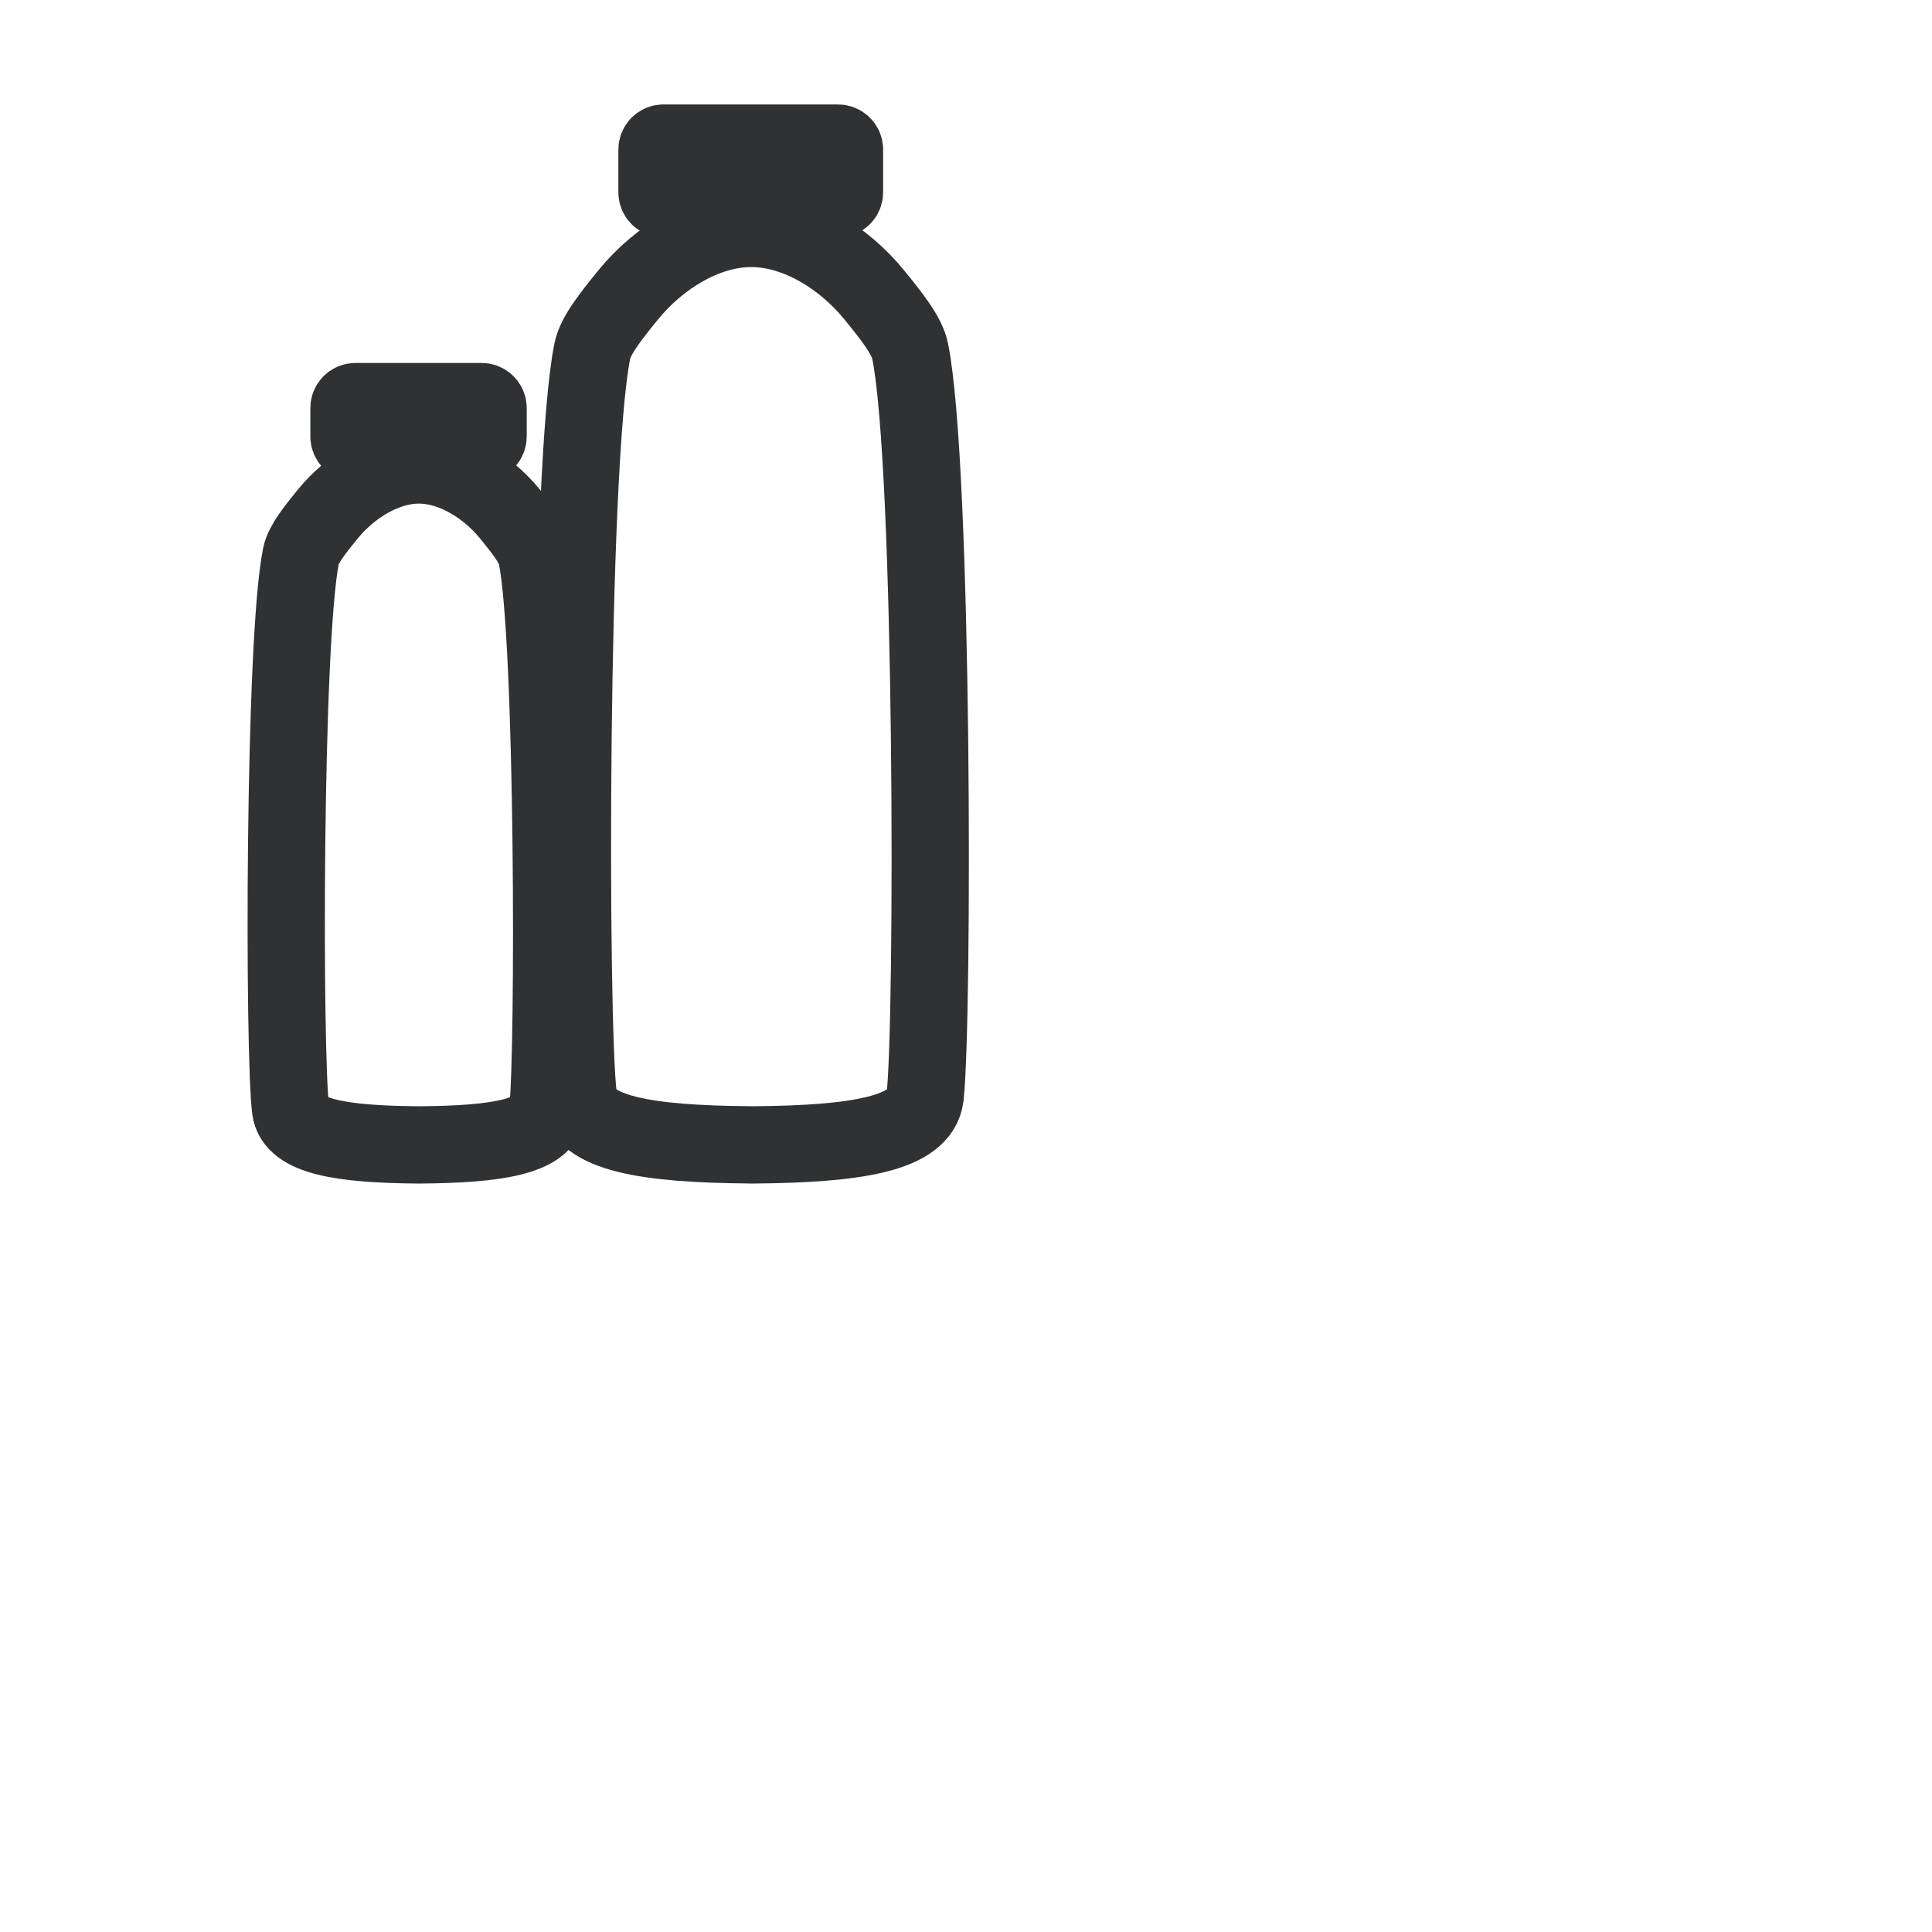
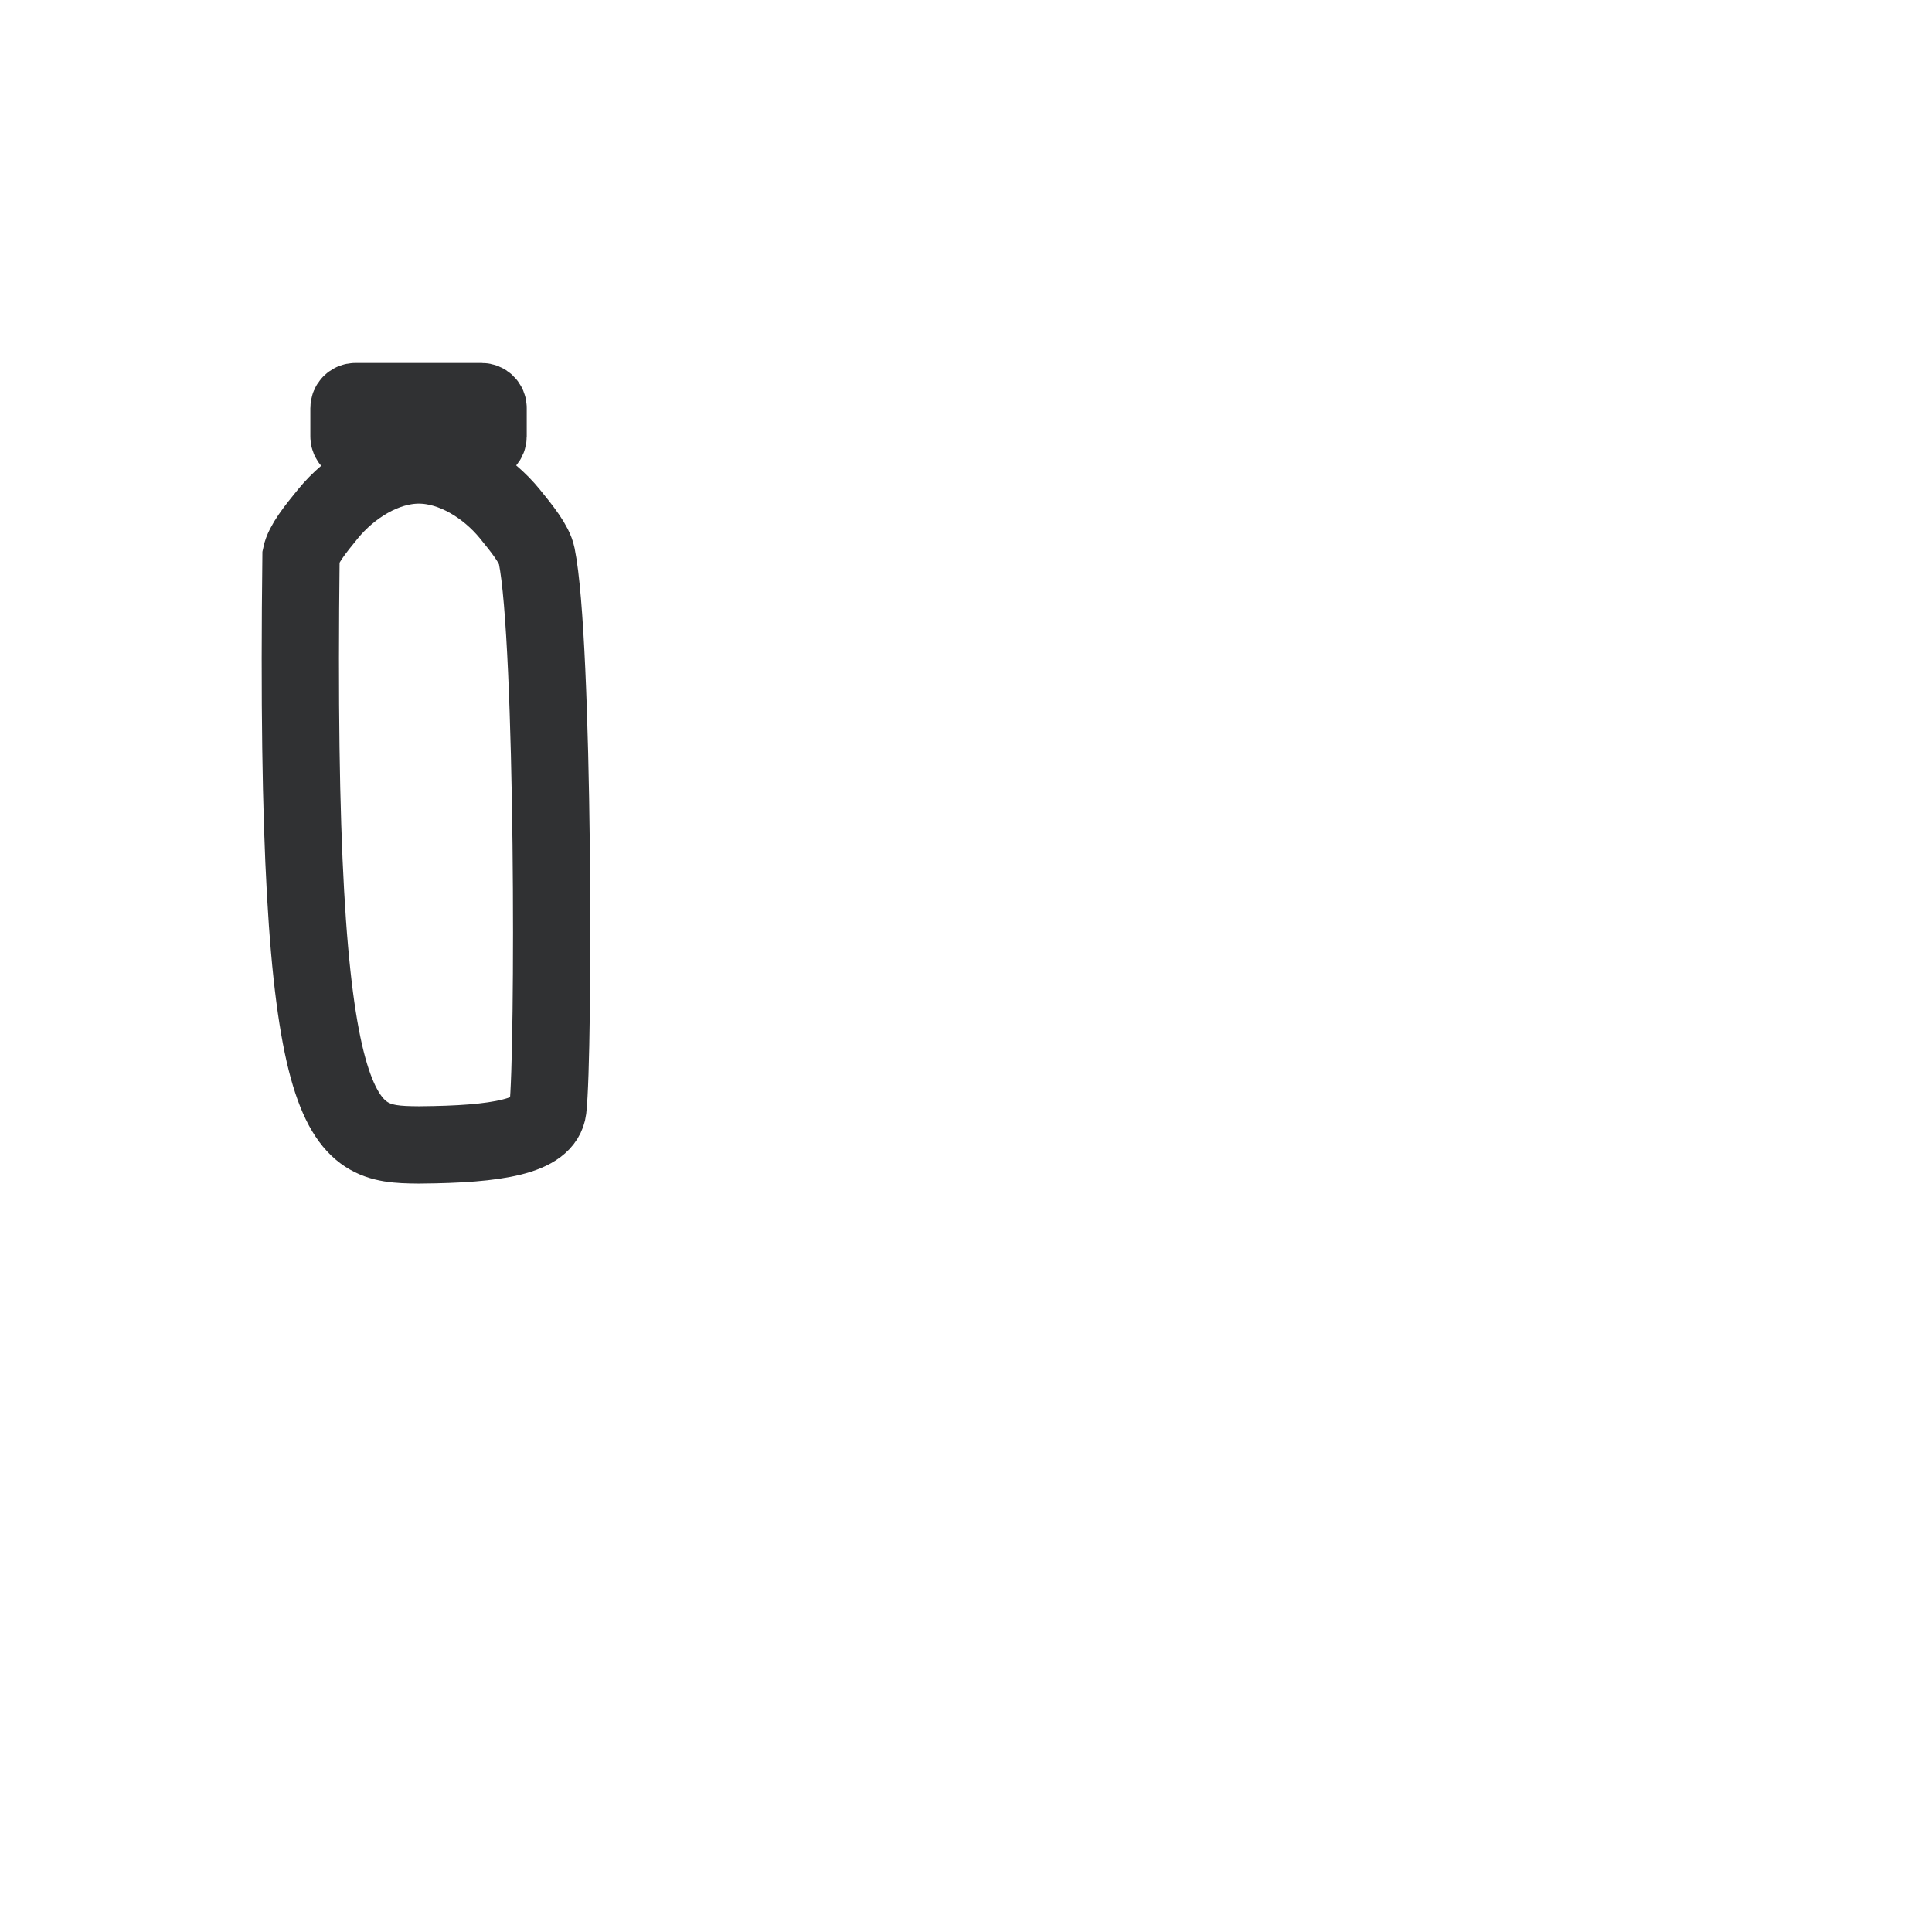
<svg xmlns="http://www.w3.org/2000/svg" width="25" height="25" viewBox="0 0 30 30" fill="none">
-   <path d="M13.013 2.222H10.302C10.247 2.222 10.202 2.267 10.202 2.322V2.986C10.202 3.042 10.247 3.086 10.302 3.086H13.013C13.068 3.086 13.113 3.042 13.113 2.986V2.322C13.113 2.267 13.068 2.222 13.013 2.222Z" stroke="#303133" stroke-width="1.2" stroke-miterlimit="10" />
-   <path d="M14.132 5.449C14.083 5.206 13.831 4.892 13.566 4.568C13.108 4.009 12.388 3.547 11.665 3.547V3.547C10.942 3.547 10.222 4.009 9.764 4.568C9.499 4.892 9.247 5.206 9.198 5.449C8.834 7.235 8.834 15.876 8.98 17.029C9.052 17.603 10.036 17.765 11.643 17.777C11.643 17.777 11.672 17.778 11.672 17.778V17.778C11.672 17.778 11.672 17.778 11.672 17.778C11.672 17.778 11.672 17.778 11.687 17.778C13.302 17.766 14.292 17.605 14.365 17.029C14.496 15.876 14.496 7.235 14.132 5.449Z" stroke="#303133" stroke-width="1.2" stroke-miterlimit="10" />
  <path d="M7.479 6.236H5.519C5.464 6.236 5.419 6.281 5.419 6.336V6.777C5.419 6.833 5.464 6.878 5.519 6.878H7.479C7.534 6.878 7.579 6.833 7.579 6.777V6.336C7.579 6.281 7.534 6.236 7.479 6.236Z" stroke="#303133" stroke-width="1.2" stroke-miterlimit="10" />
-   <path d="M8.334 8.63C8.298 8.45 8.111 8.218 7.915 7.977C7.575 7.562 7.041 7.22 6.504 7.22V7.22C5.968 7.22 5.434 7.562 5.094 7.977C4.897 8.218 4.71 8.45 4.674 8.63C4.404 9.955 4.404 16.367 4.512 17.222C4.566 17.648 5.296 17.768 6.488 17.778C6.488 17.778 6.51 17.778 6.51 17.778V17.778C6.51 17.778 6.51 17.778 6.51 17.778C6.51 17.778 6.51 17.778 6.52 17.778C7.719 17.769 8.453 17.649 8.507 17.222C8.604 16.367 8.604 9.955 8.334 8.63Z" stroke="#303133" stroke-width="1.2" stroke-miterlimit="10" />
+   <path d="M8.334 8.63C8.298 8.45 8.111 8.218 7.915 7.977C7.575 7.562 7.041 7.22 6.504 7.22V7.22C5.968 7.22 5.434 7.562 5.094 7.977C4.897 8.218 4.71 8.45 4.674 8.63C4.566 17.648 5.296 17.768 6.488 17.778C6.488 17.778 6.51 17.778 6.51 17.778V17.778C6.51 17.778 6.51 17.778 6.51 17.778C6.51 17.778 6.51 17.778 6.52 17.778C7.719 17.769 8.453 17.649 8.507 17.222C8.604 16.367 8.604 9.955 8.334 8.63Z" stroke="#303133" stroke-width="1.2" stroke-miterlimit="10" />
</svg>